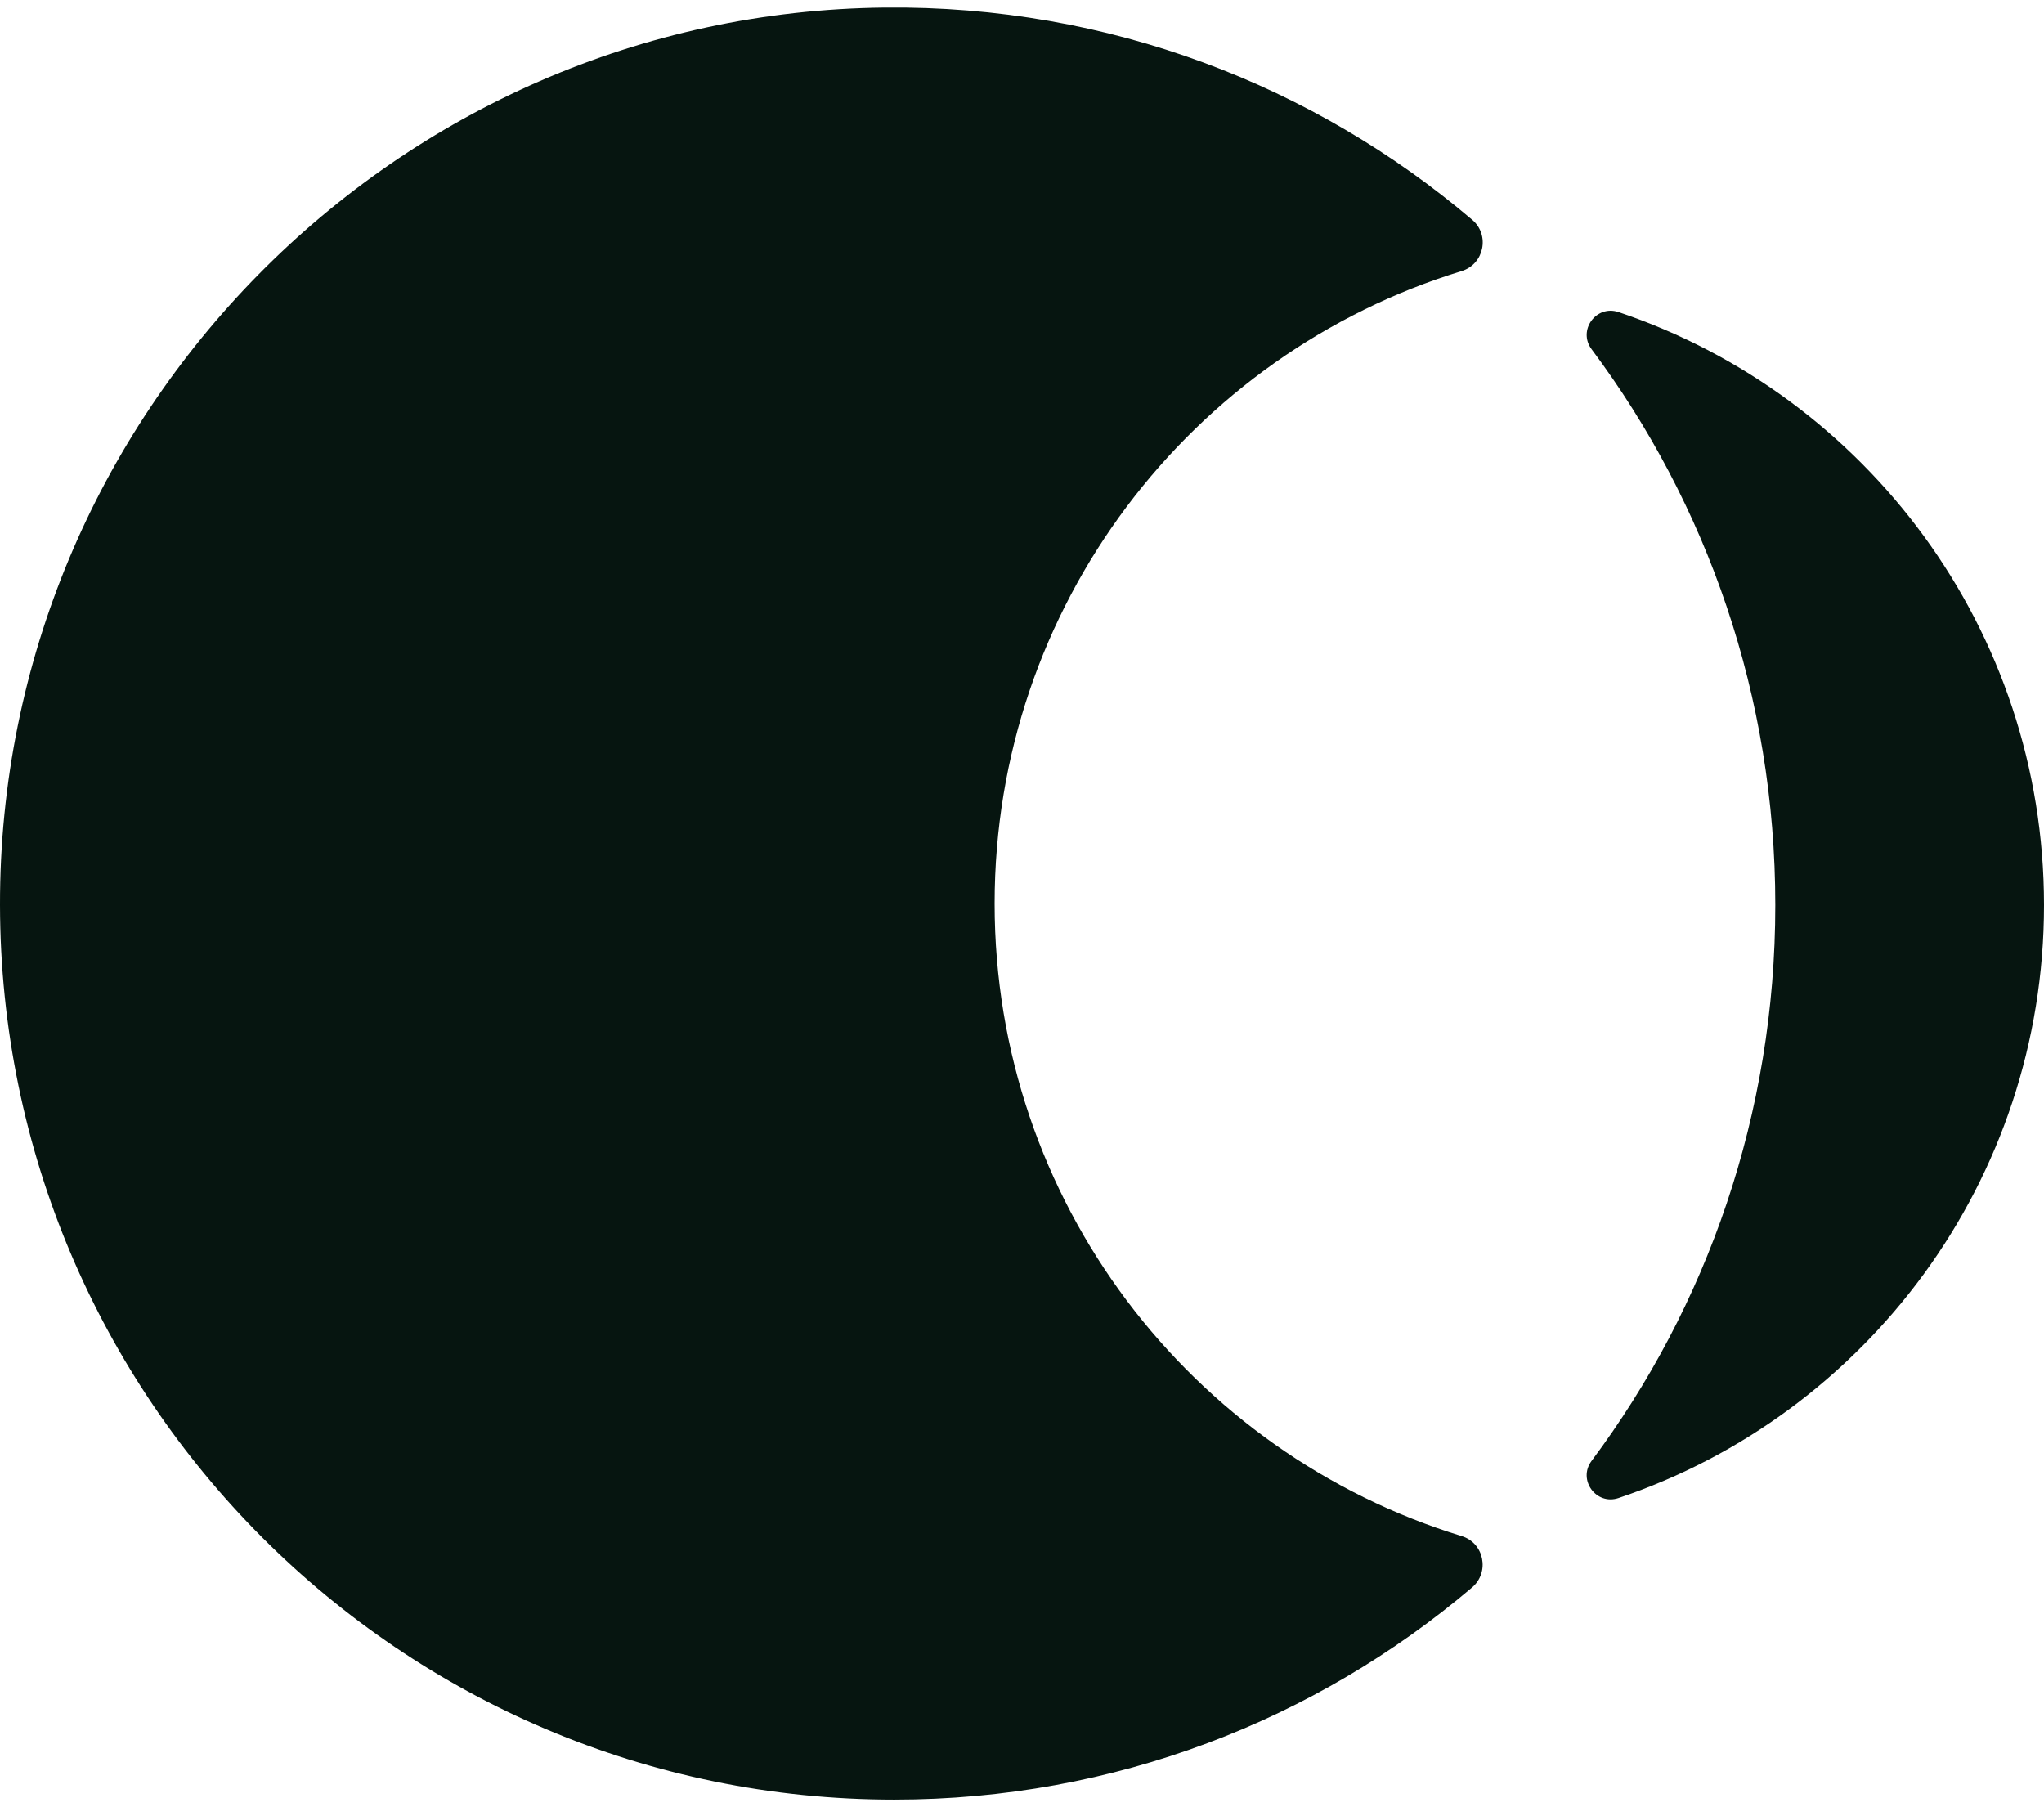
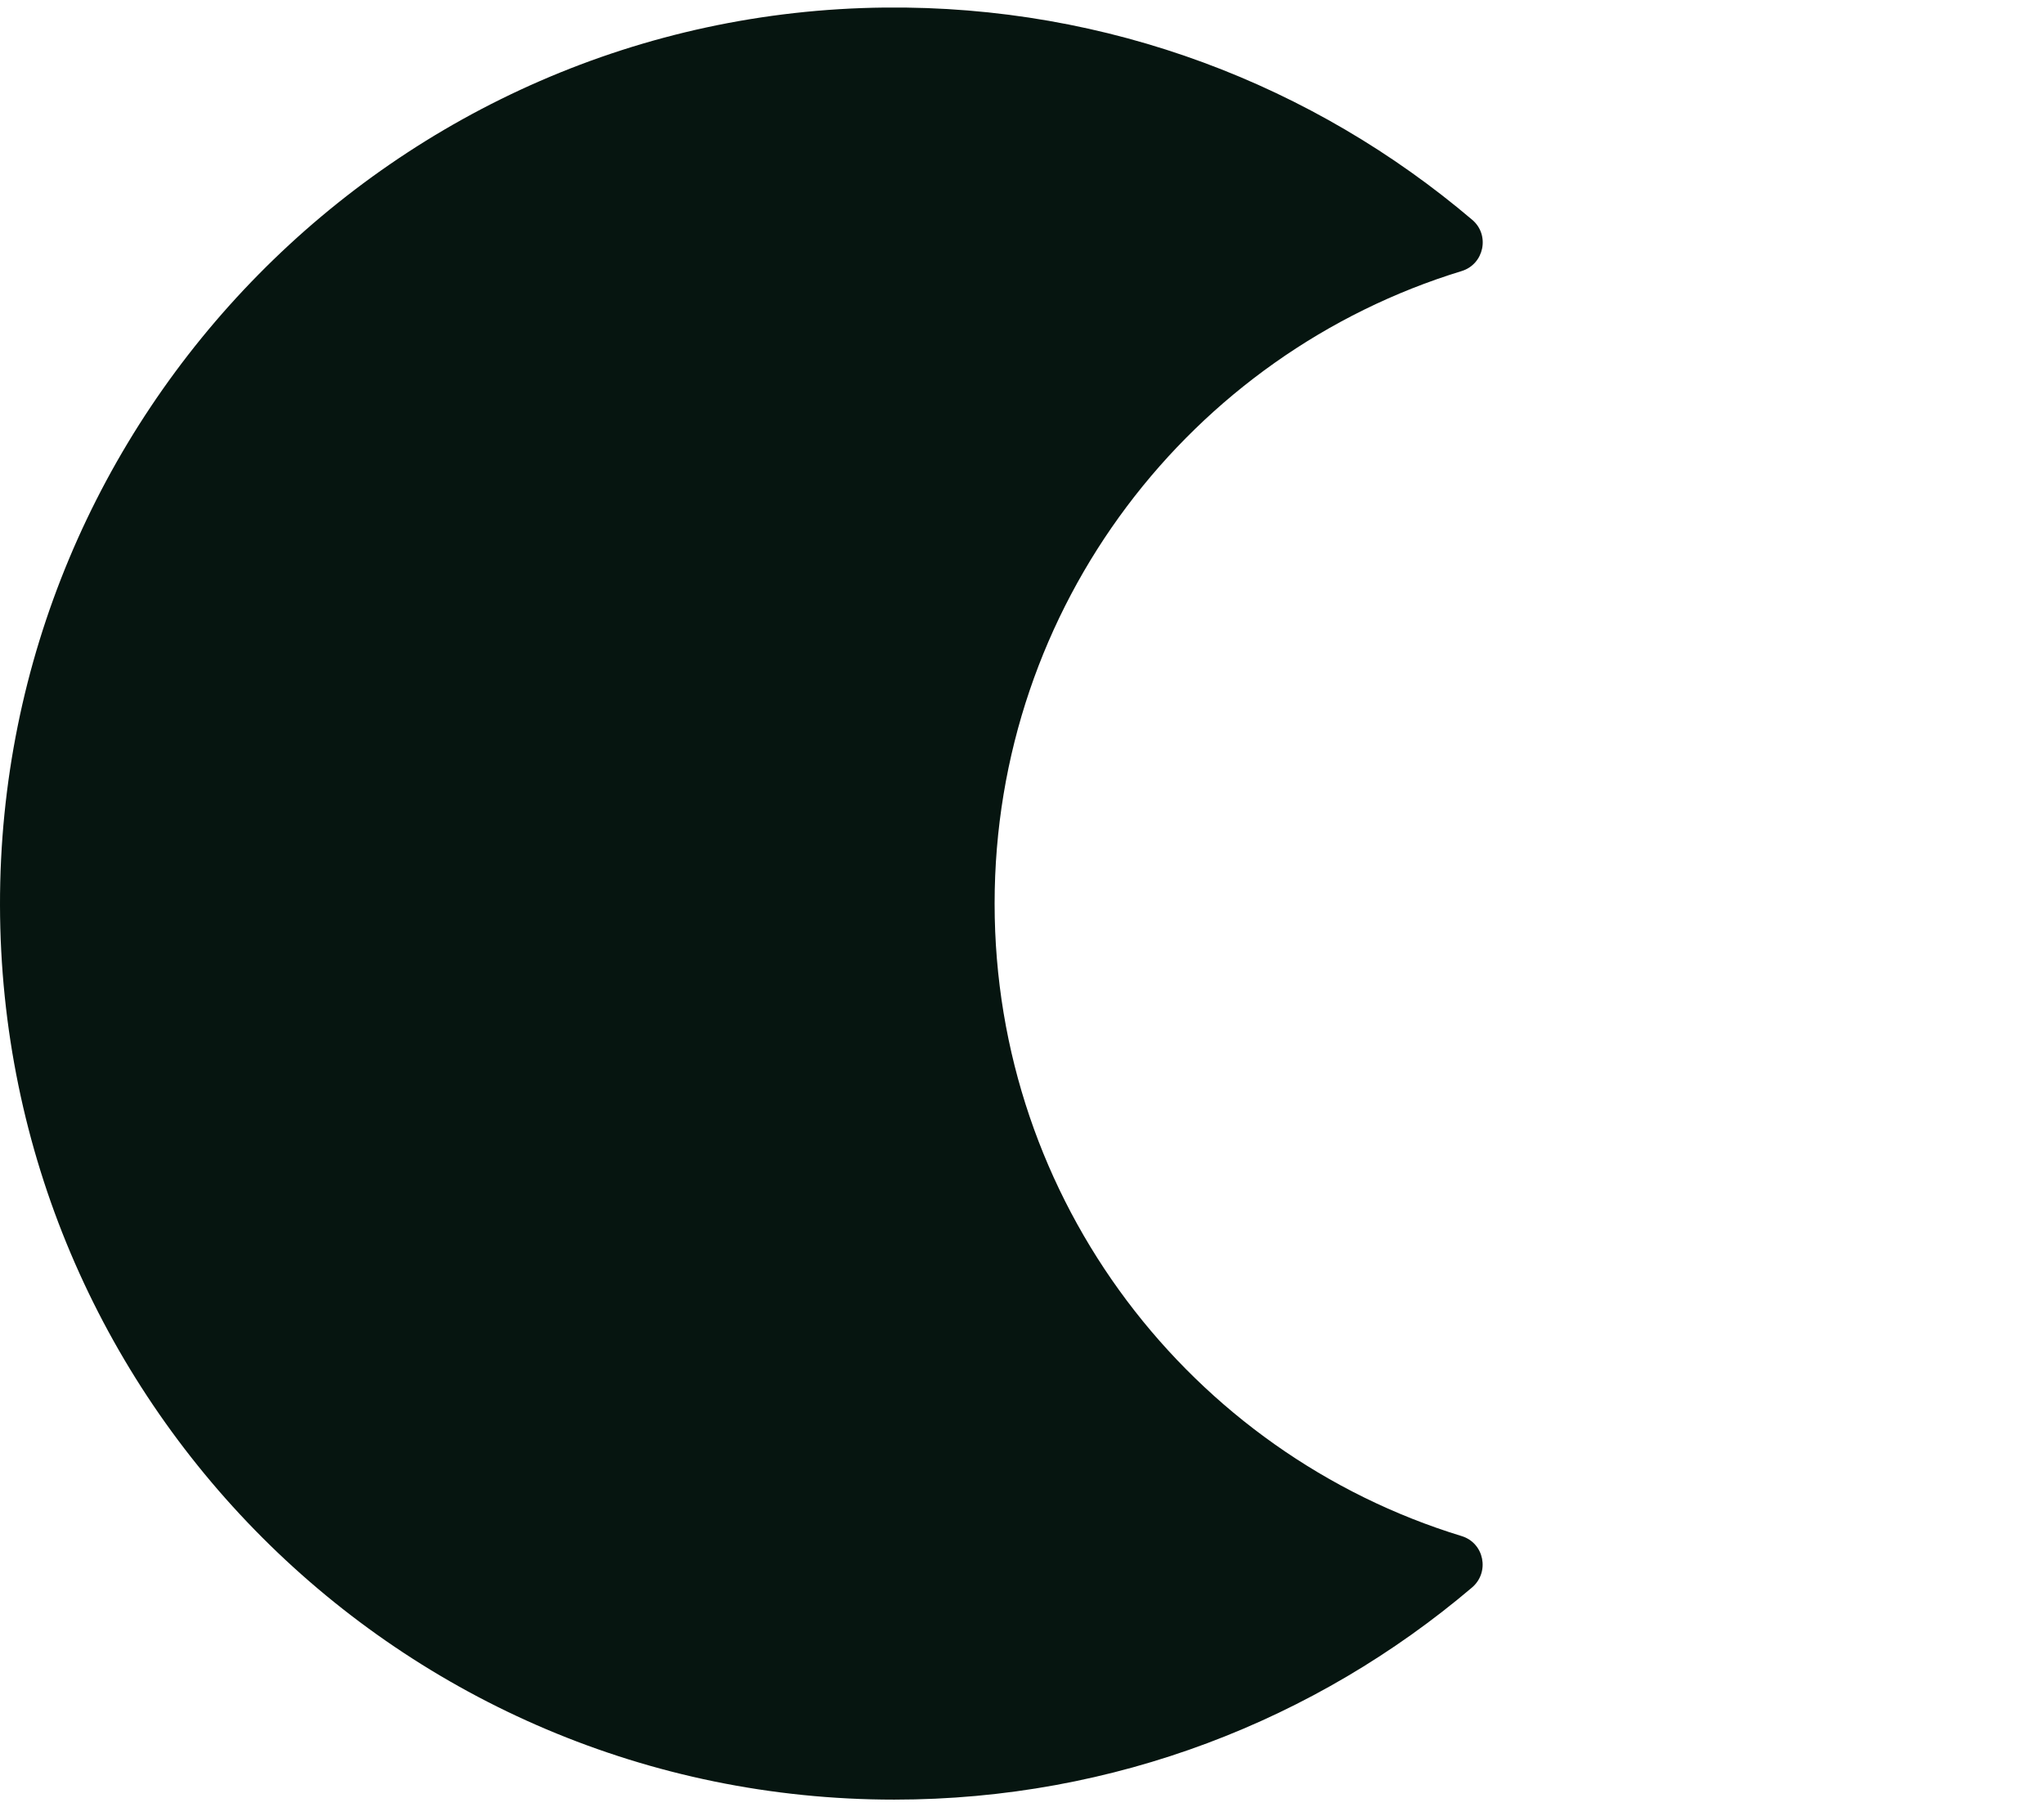
<svg xmlns="http://www.w3.org/2000/svg" width="138" height="122" viewBox="0 0 138 122" fill="none">
  <path d="M67.151 61.001C67.151 40.887 80.428 23.883 98.682 18.3C100.197 17.837 100.609 15.87 99.401 14.843C88.727 5.774 74.866 0.352 59.736 0.51C26.706 0.853 -0.052 28.002 7.25538e-05 61.098C0.052 94.463 27.064 121.494 60.376 121.494C75.244 121.494 88.858 116.108 99.379 107.177C100.598 106.143 100.21 104.169 98.682 103.702C80.43 98.119 67.151 81.115 67.151 61.001Z" fill="#061510" />
-   <path d="M119.859 61.1C119.859 75.207 115.236 88.213 107.454 98.627C106.5 99.903 107.765 101.642 109.273 101.134C125.969 95.522 138 79.719 138 61.1C138 42.481 125.969 26.678 109.273 21.067C107.765 20.561 106.503 22.297 107.454 23.573C115.236 33.988 119.859 46.993 119.859 61.1Z" fill="#061510" />
</svg>